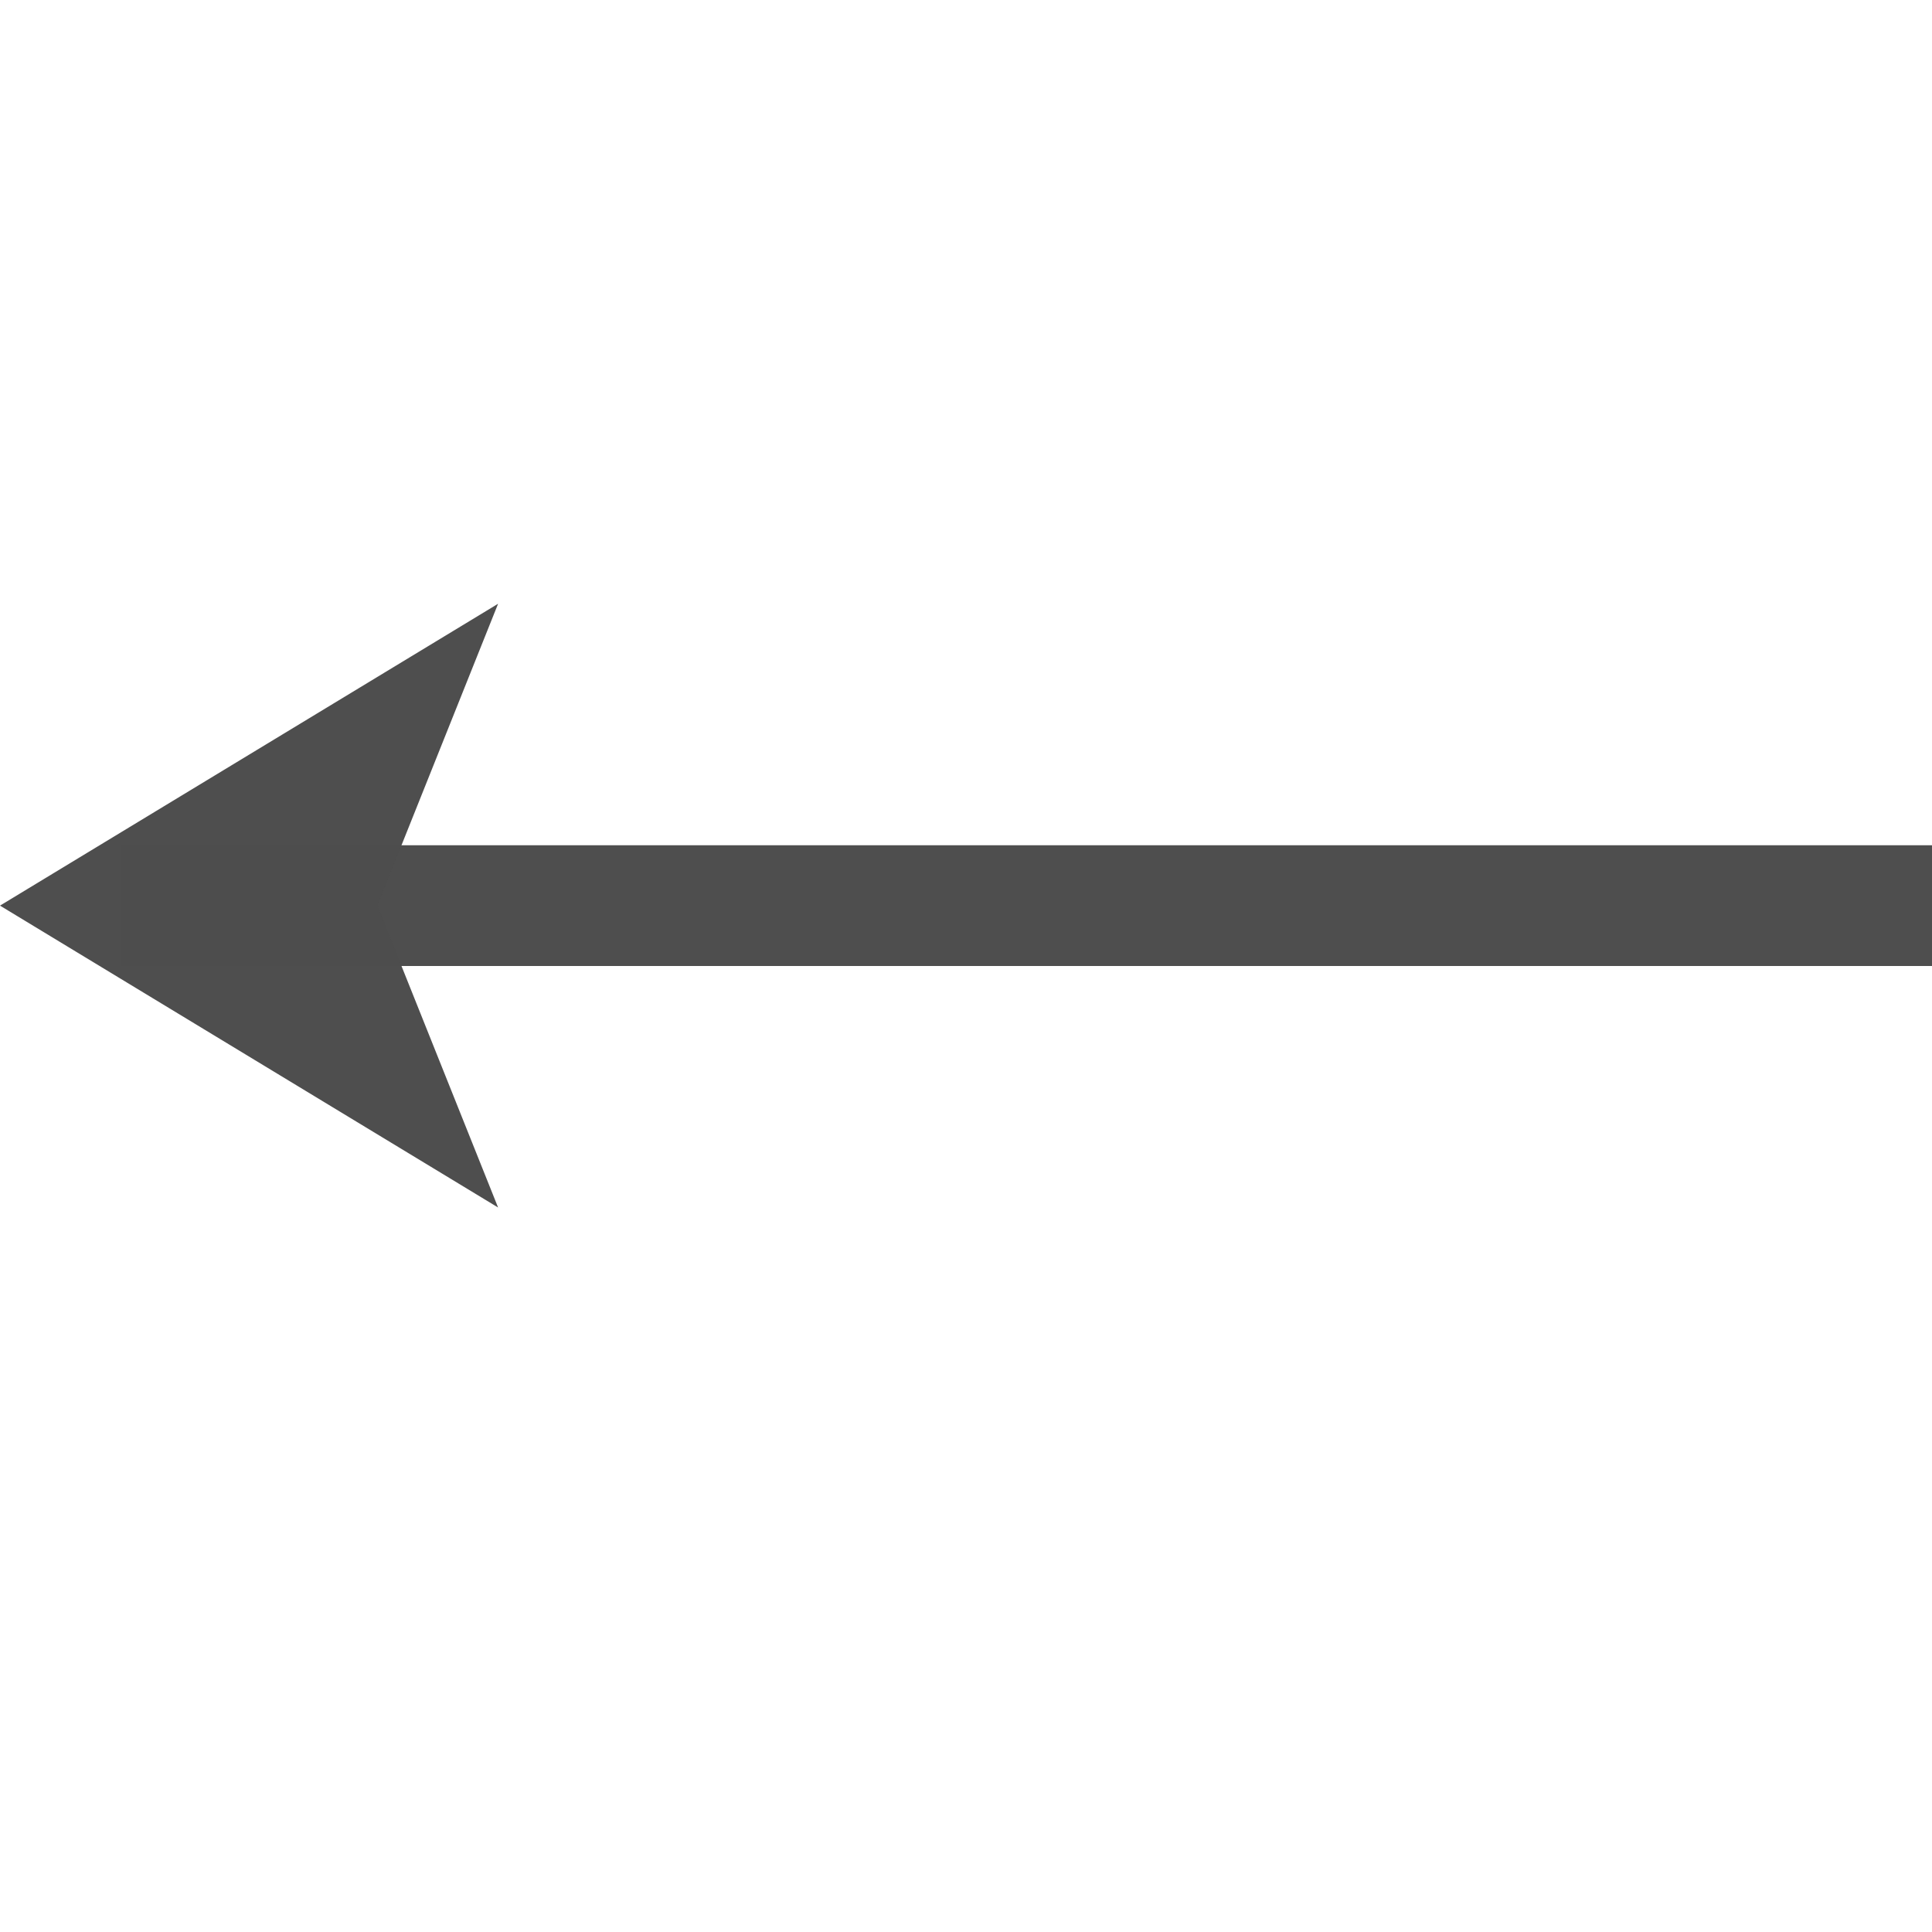
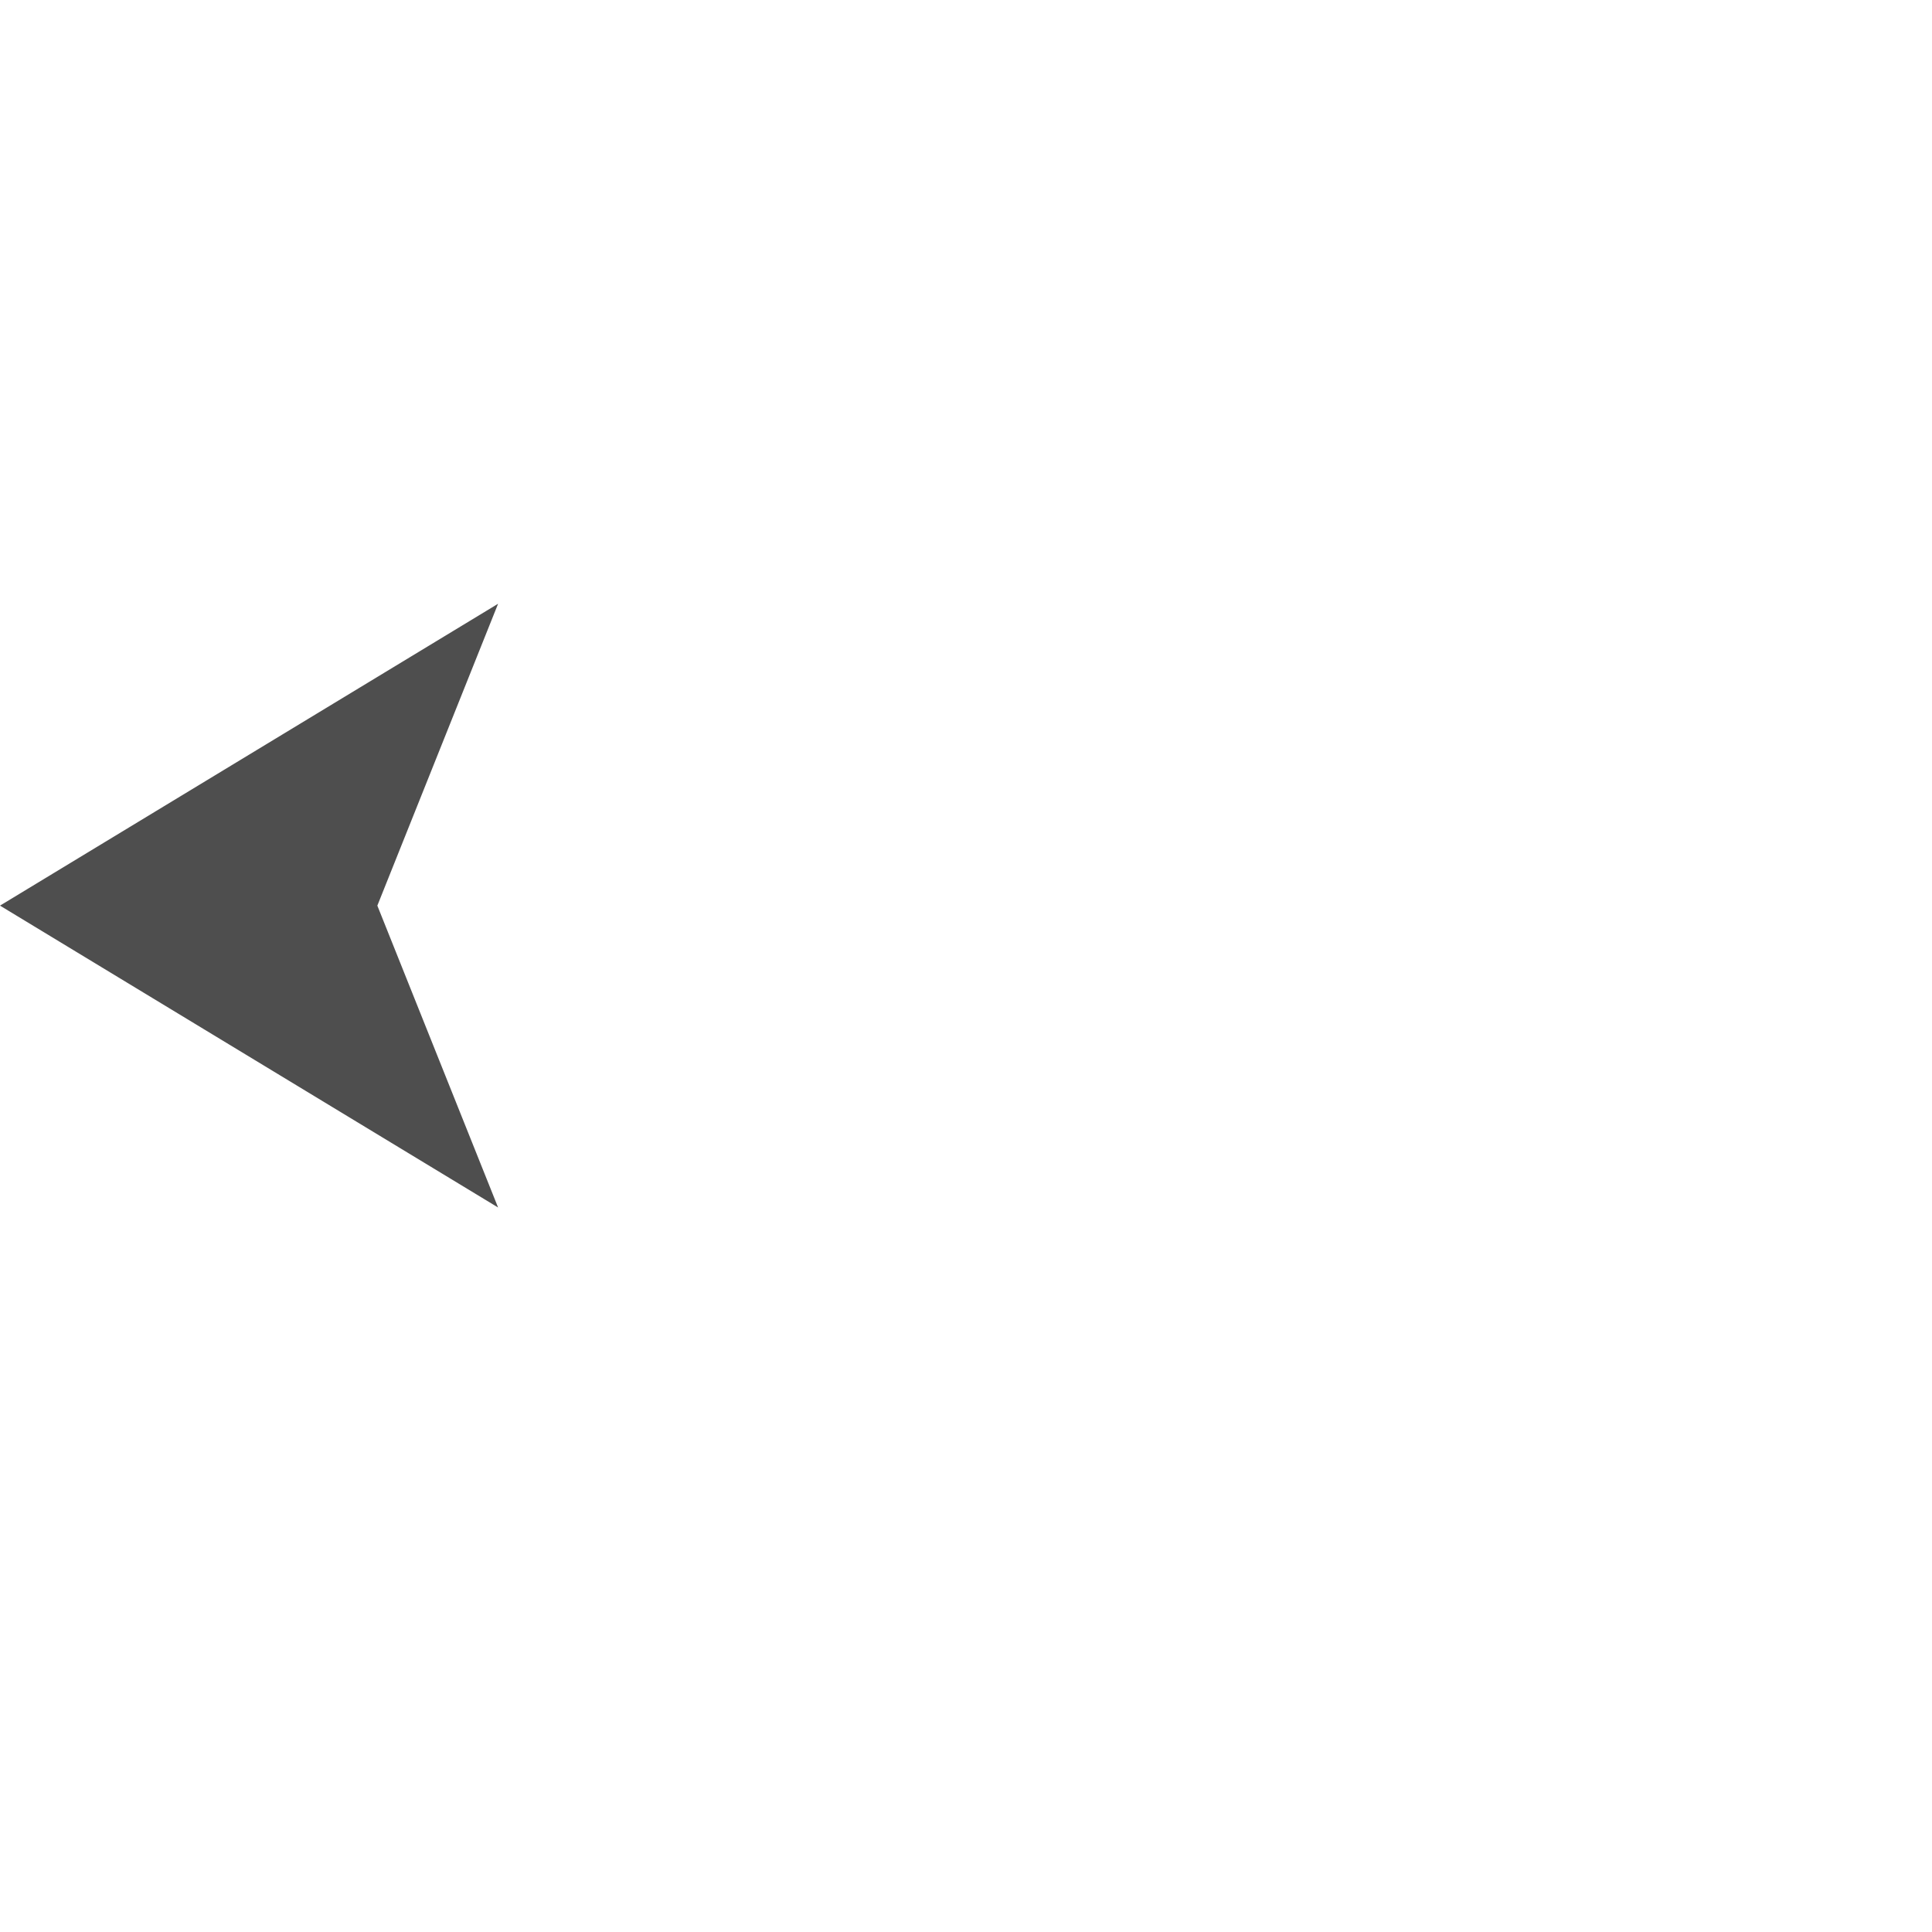
<svg xmlns="http://www.w3.org/2000/svg" height="16" width="16">
  <g fill="#4d4d4d" transform="matrix(-.125 0 0 .125 16 0)">
-     <path d="m-120 56h120v8h-120z" opacity=".99" transform="scale(-1 1)" />
    <path d="m128 60-33-20 8 20-8 20z" fill-opacity=".992" fill-rule="evenodd" />
  </g>
</svg>